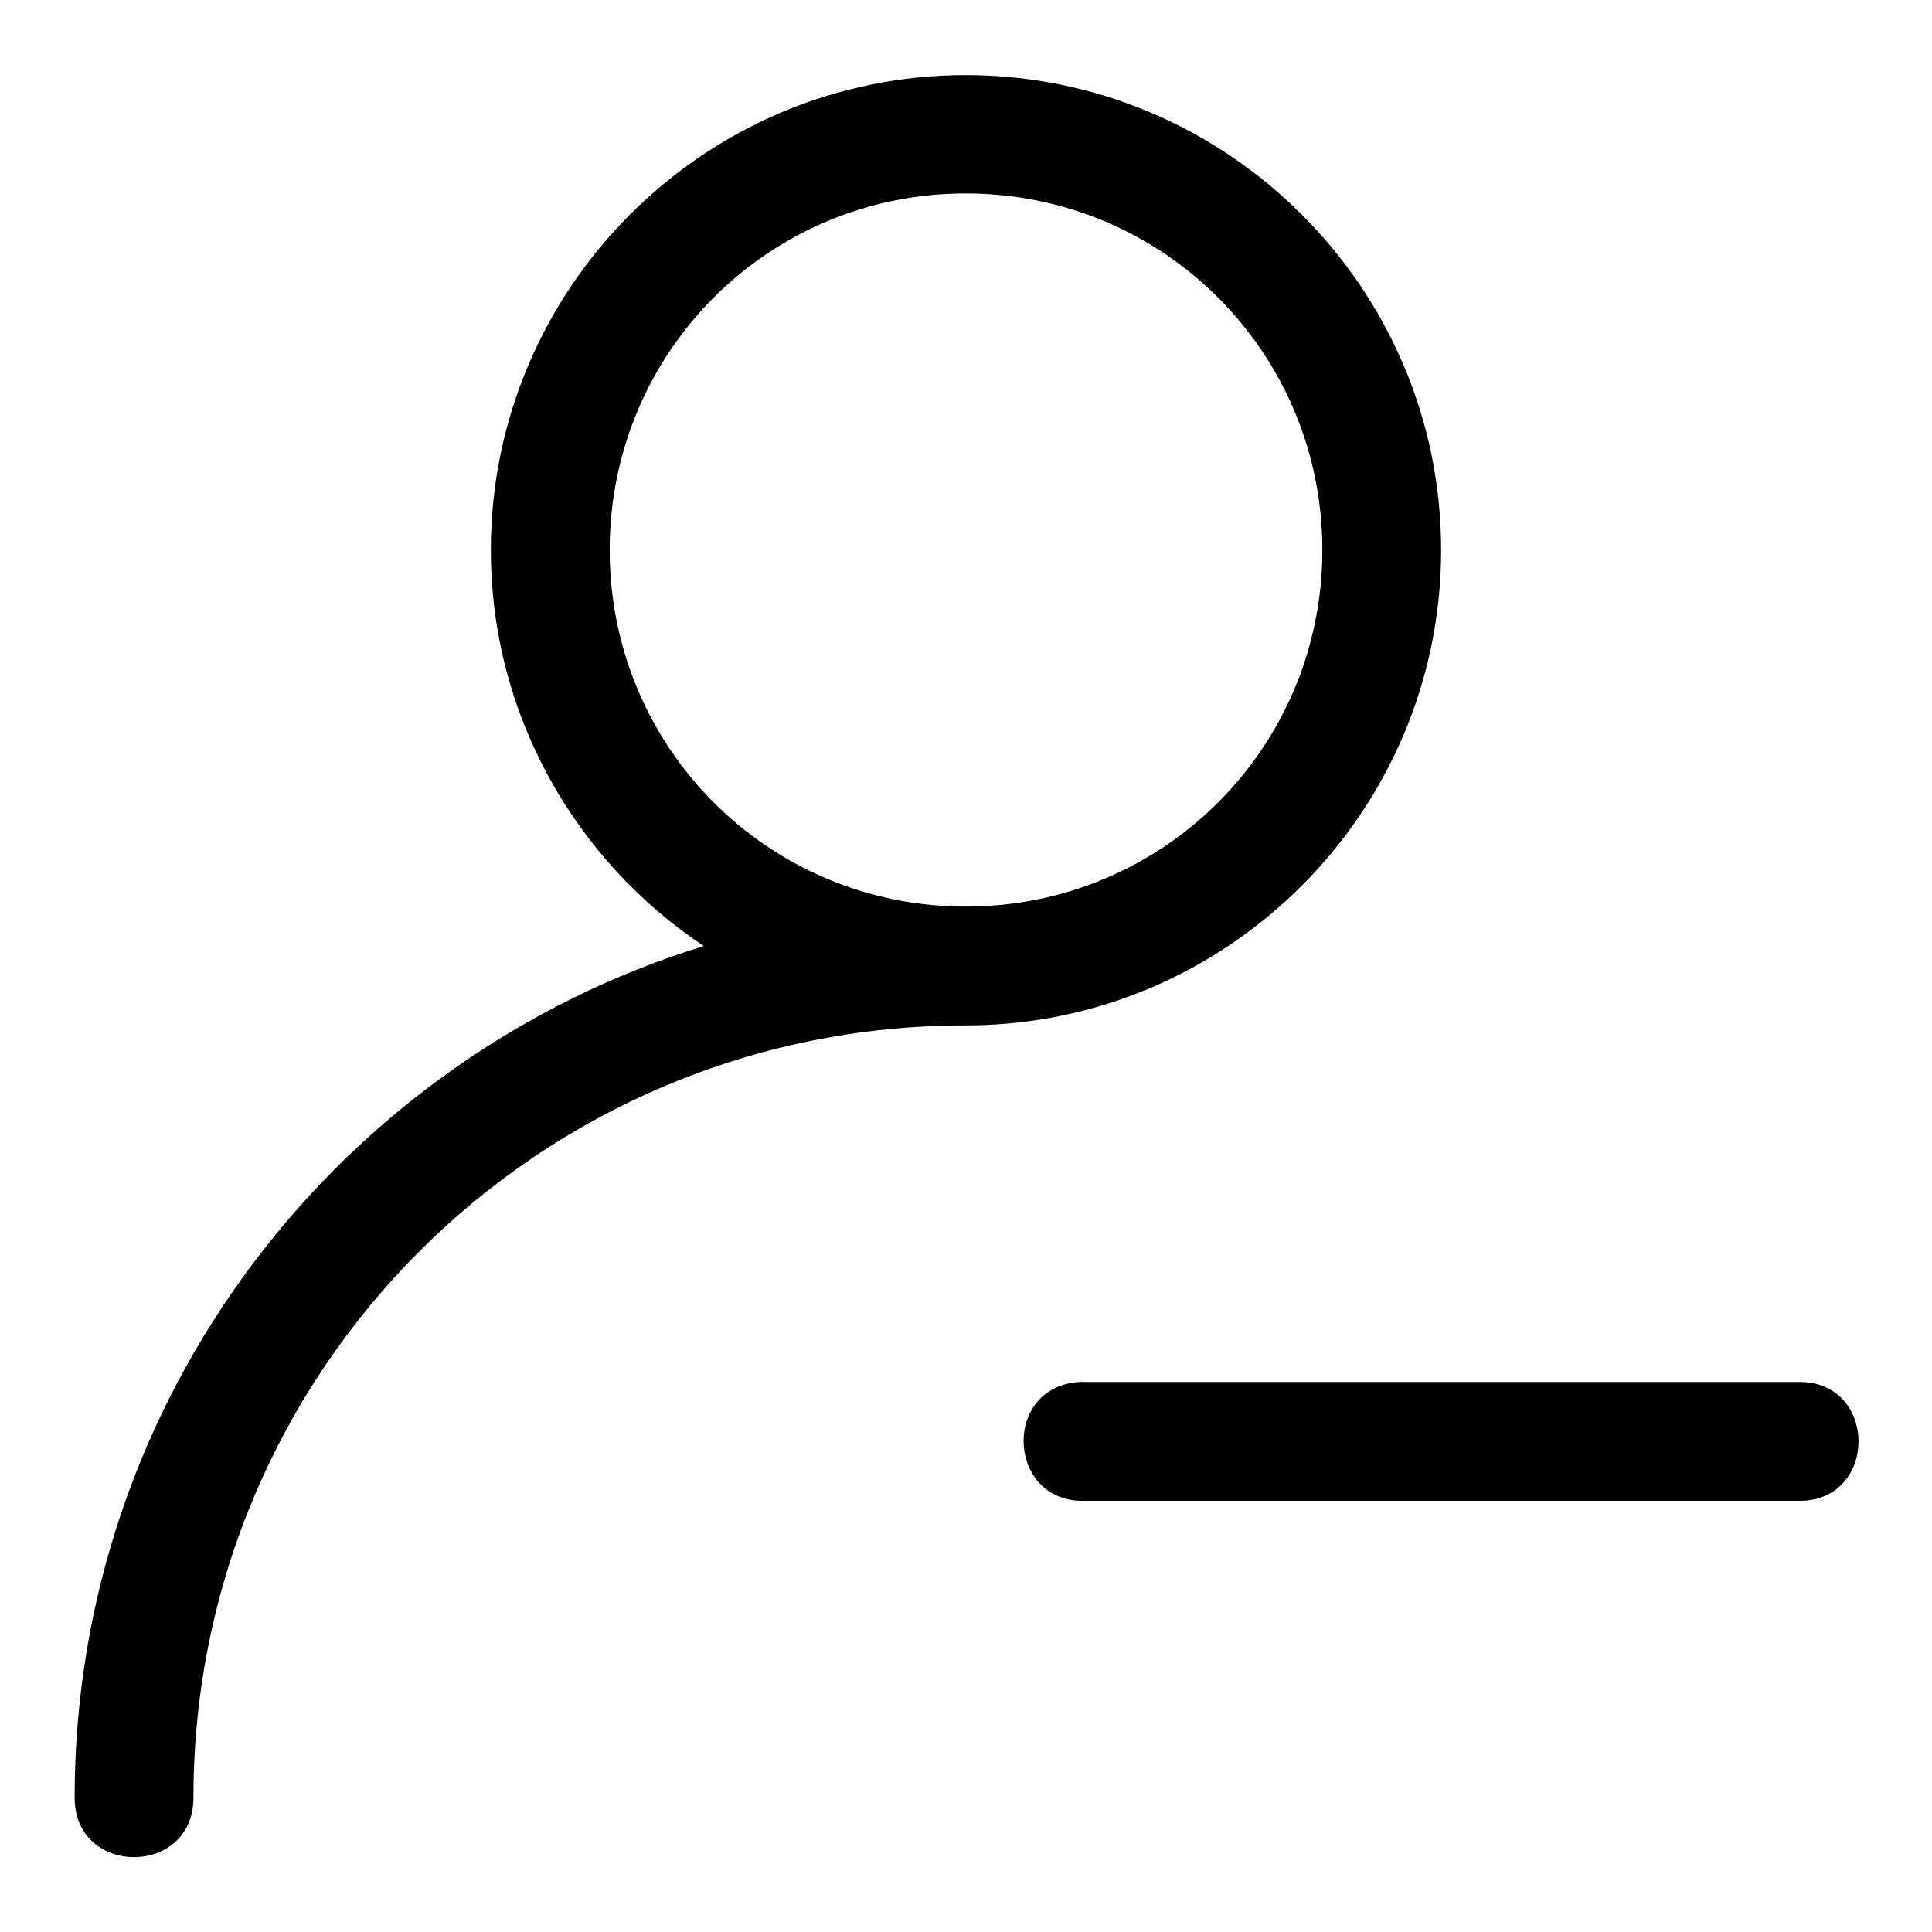
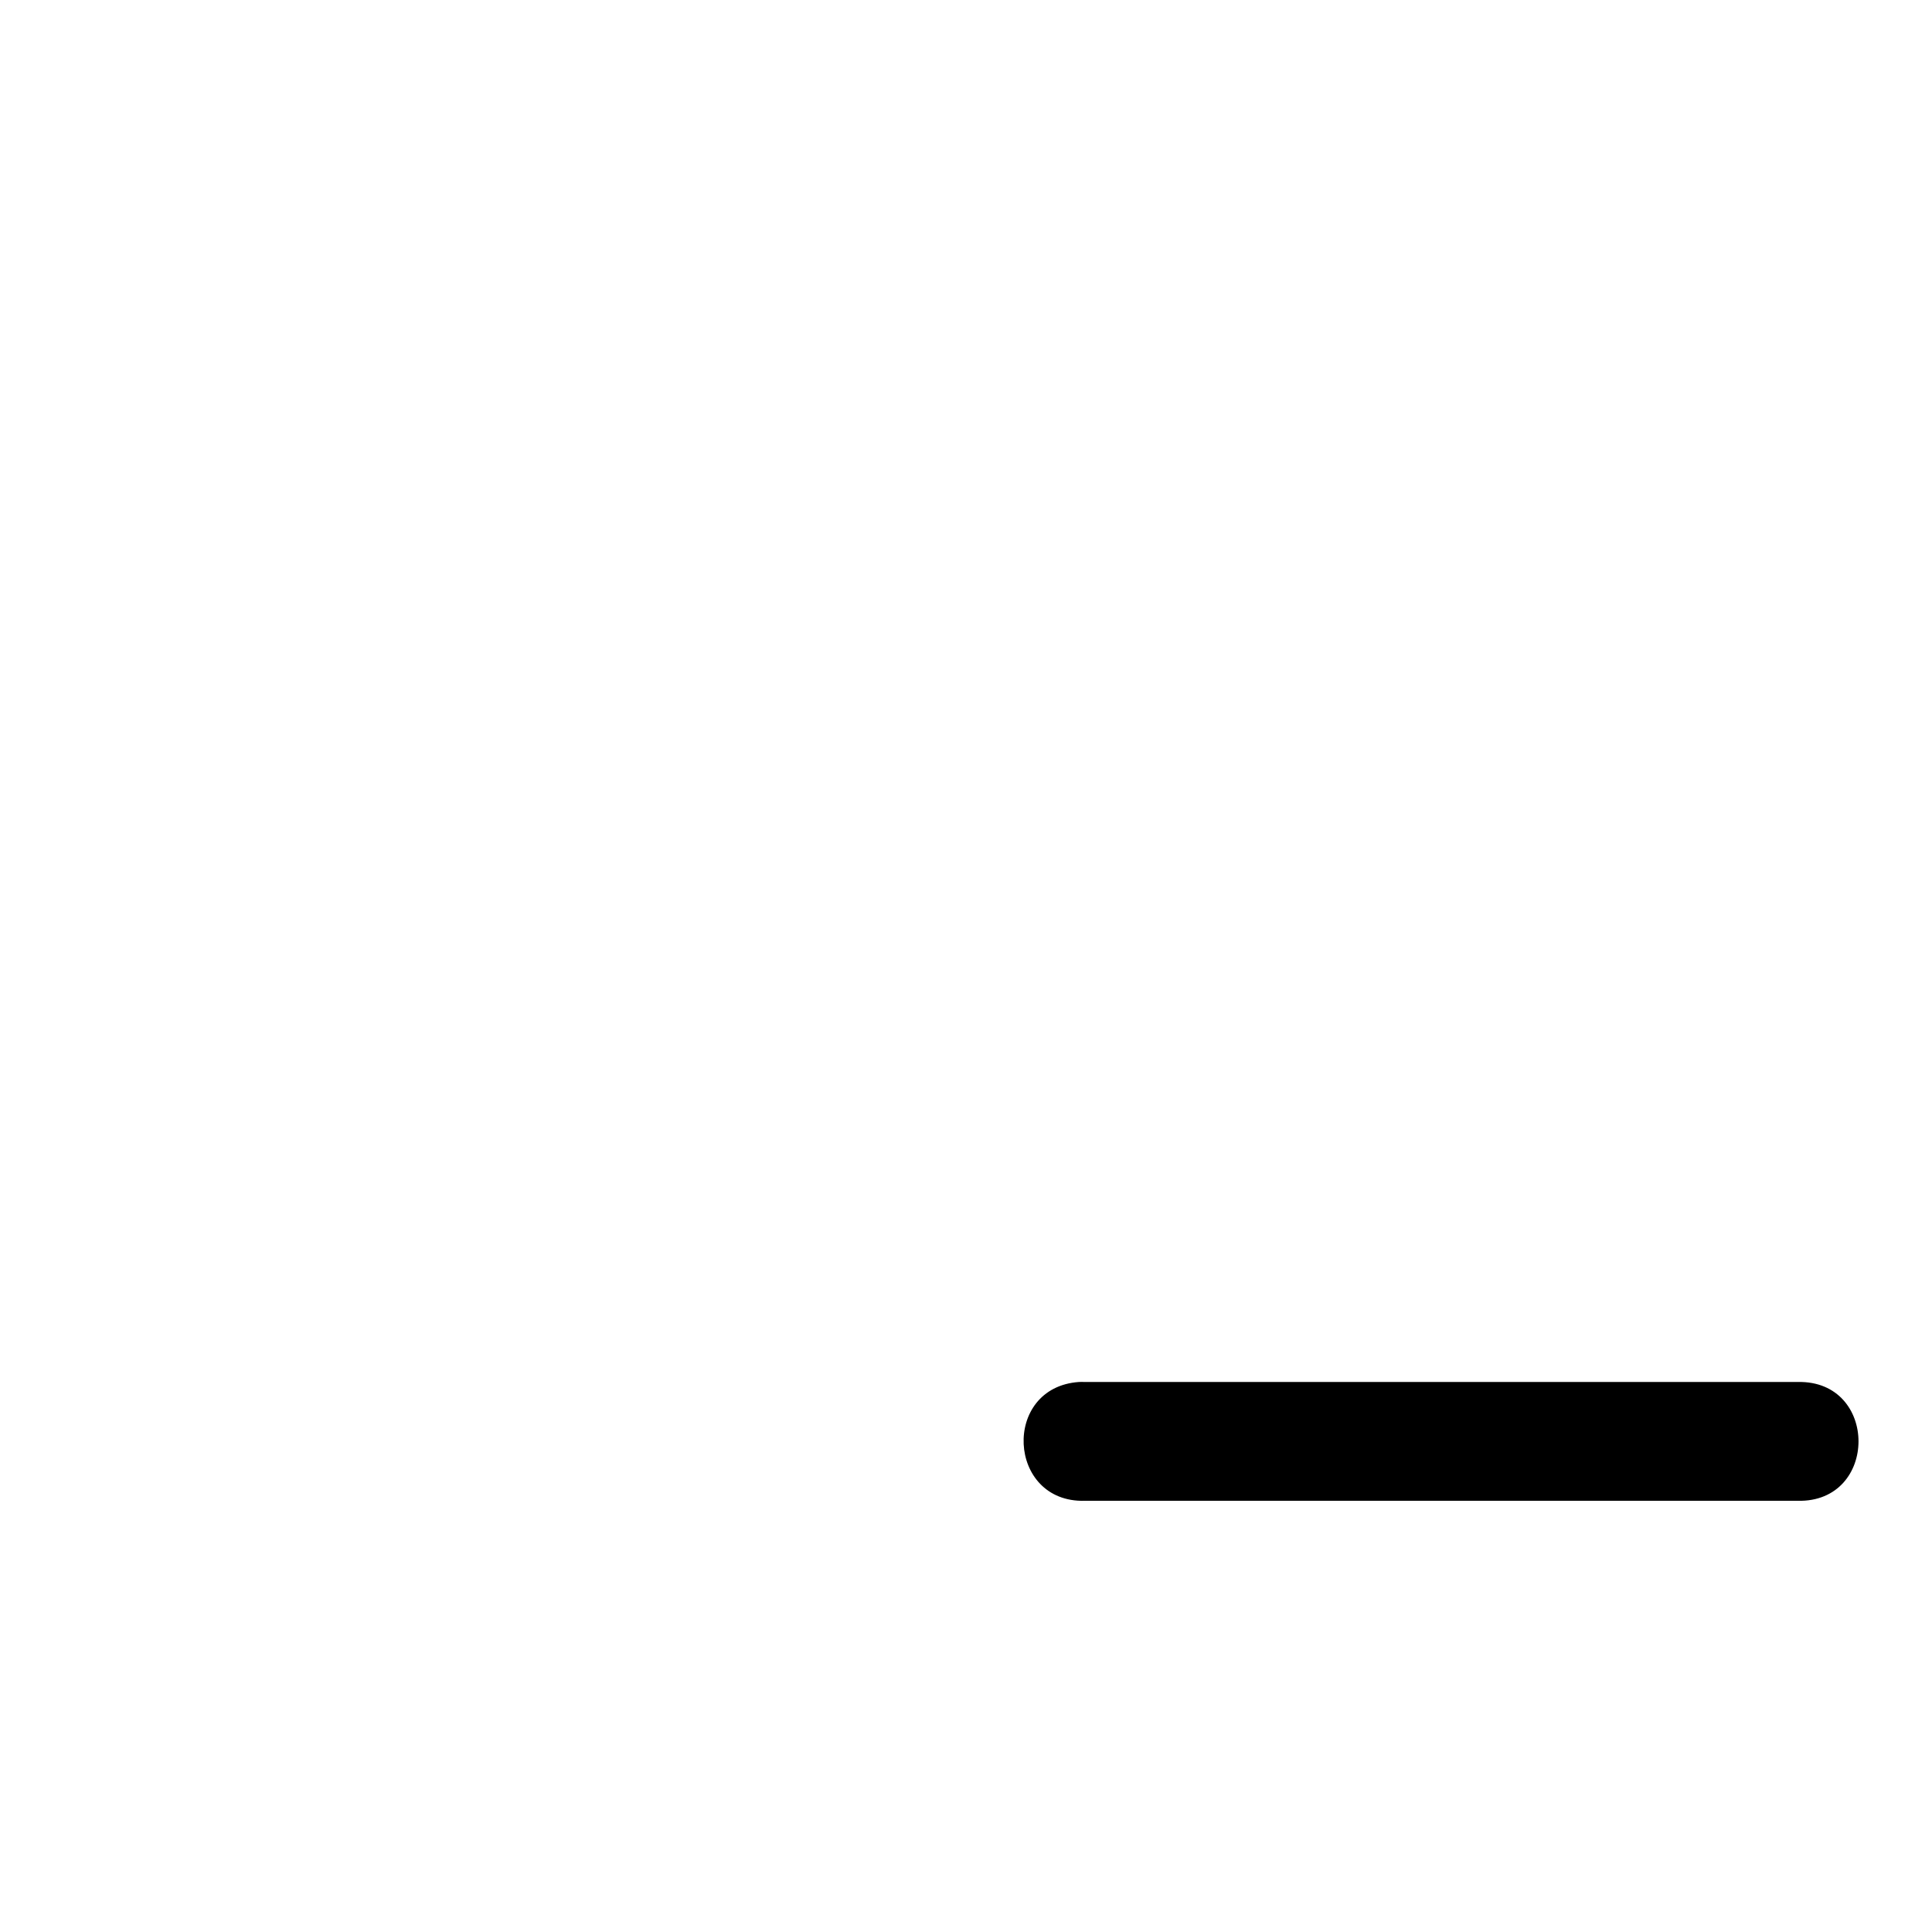
<svg xmlns="http://www.w3.org/2000/svg" fill="#000000" width="800px" height="800px" version="1.1" viewBox="144 144 512 512">
  <g>
-     <path d="m399.94 163.9c-69.375 0-125.86 56.488-125.86 125.86 0 43.723 22.469 82.344 56.426 104.95-96.438 29.723-166.73 119.63-166.73 225.7 0 21 31.488 21 31.488 0 0-113.22 91.449-204.67 204.67-204.67 69.375 0 125.98-56.609 125.98-125.98 0-69.371-56.609-125.86-125.98-125.86zm0 31.367c52.355 0 94.496 42.137 94.496 94.492 0 52.359-42.141 94.496-94.496 94.496-52.359 0-94.371-42.137-94.371-94.496 0-52.355 42.012-94.492 94.371-94.492z" />
    <path d="m431.43 510.24c-0.5-0.023-1.004-0.023-1.508 0-20.5 1.449-19.035 32.004 1.508 31.488h188.99c21.469 0.48 21.469-31.969 0-31.488z" />
  </g>
</svg>